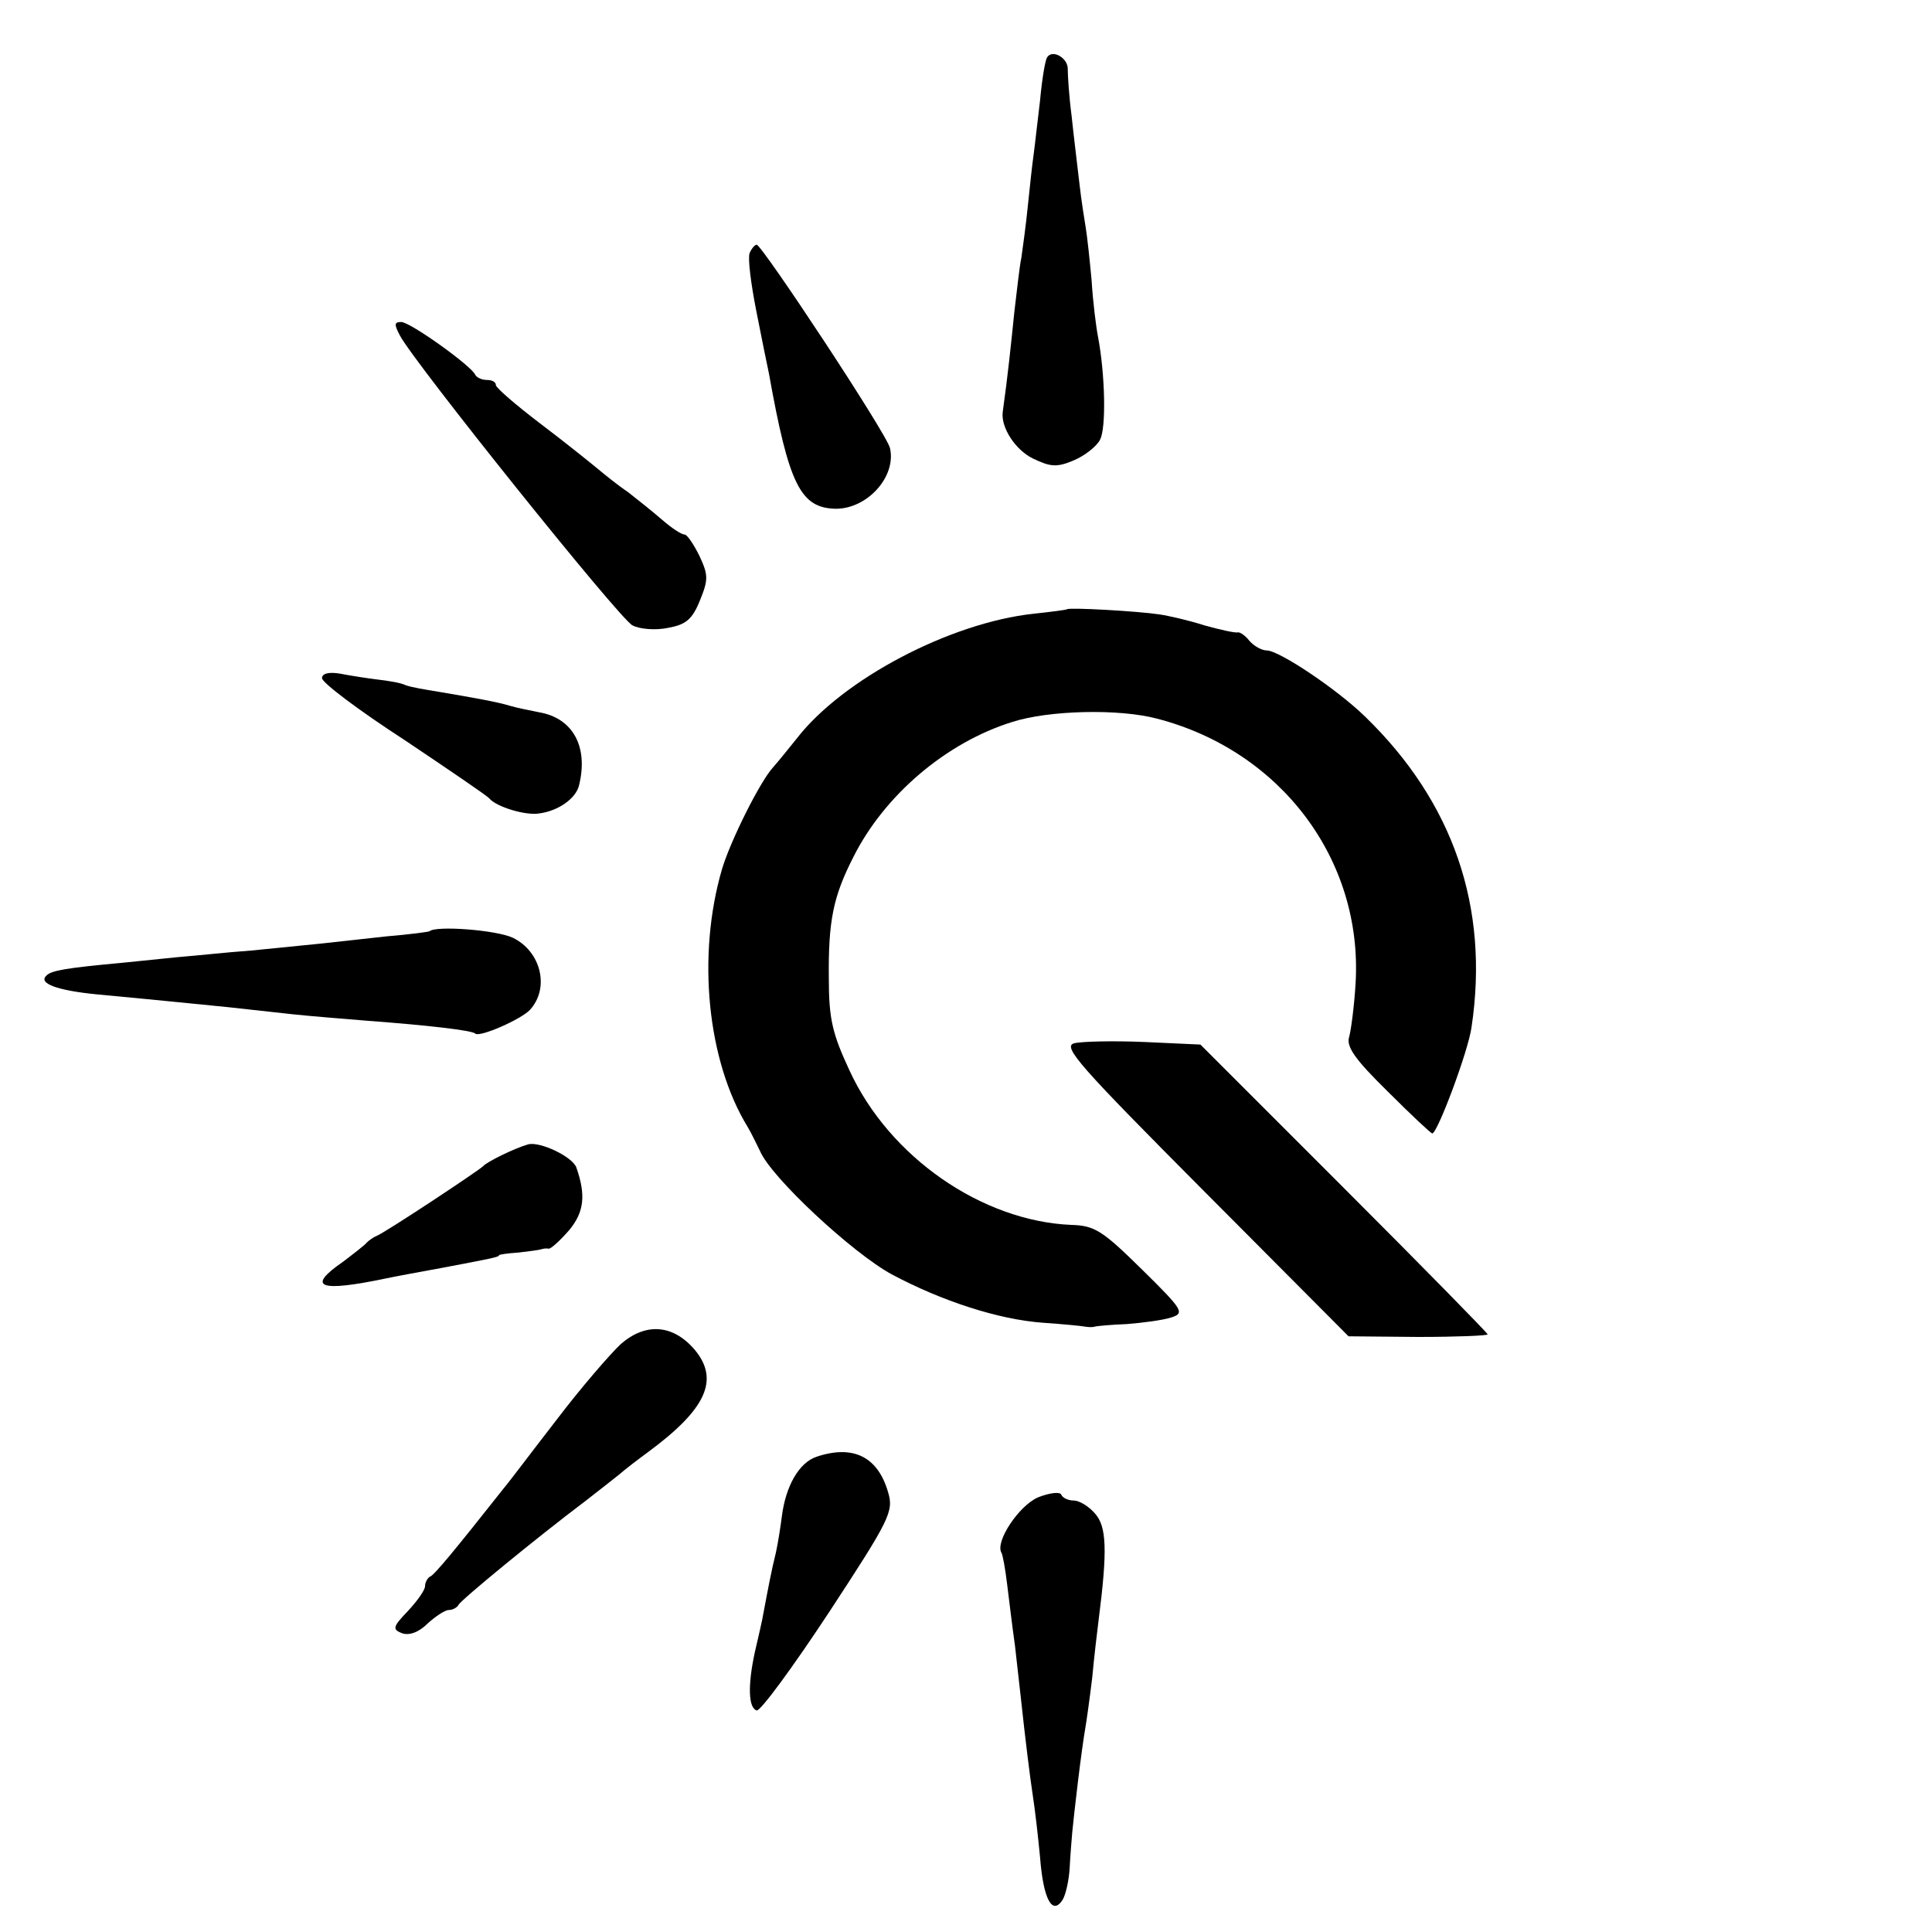
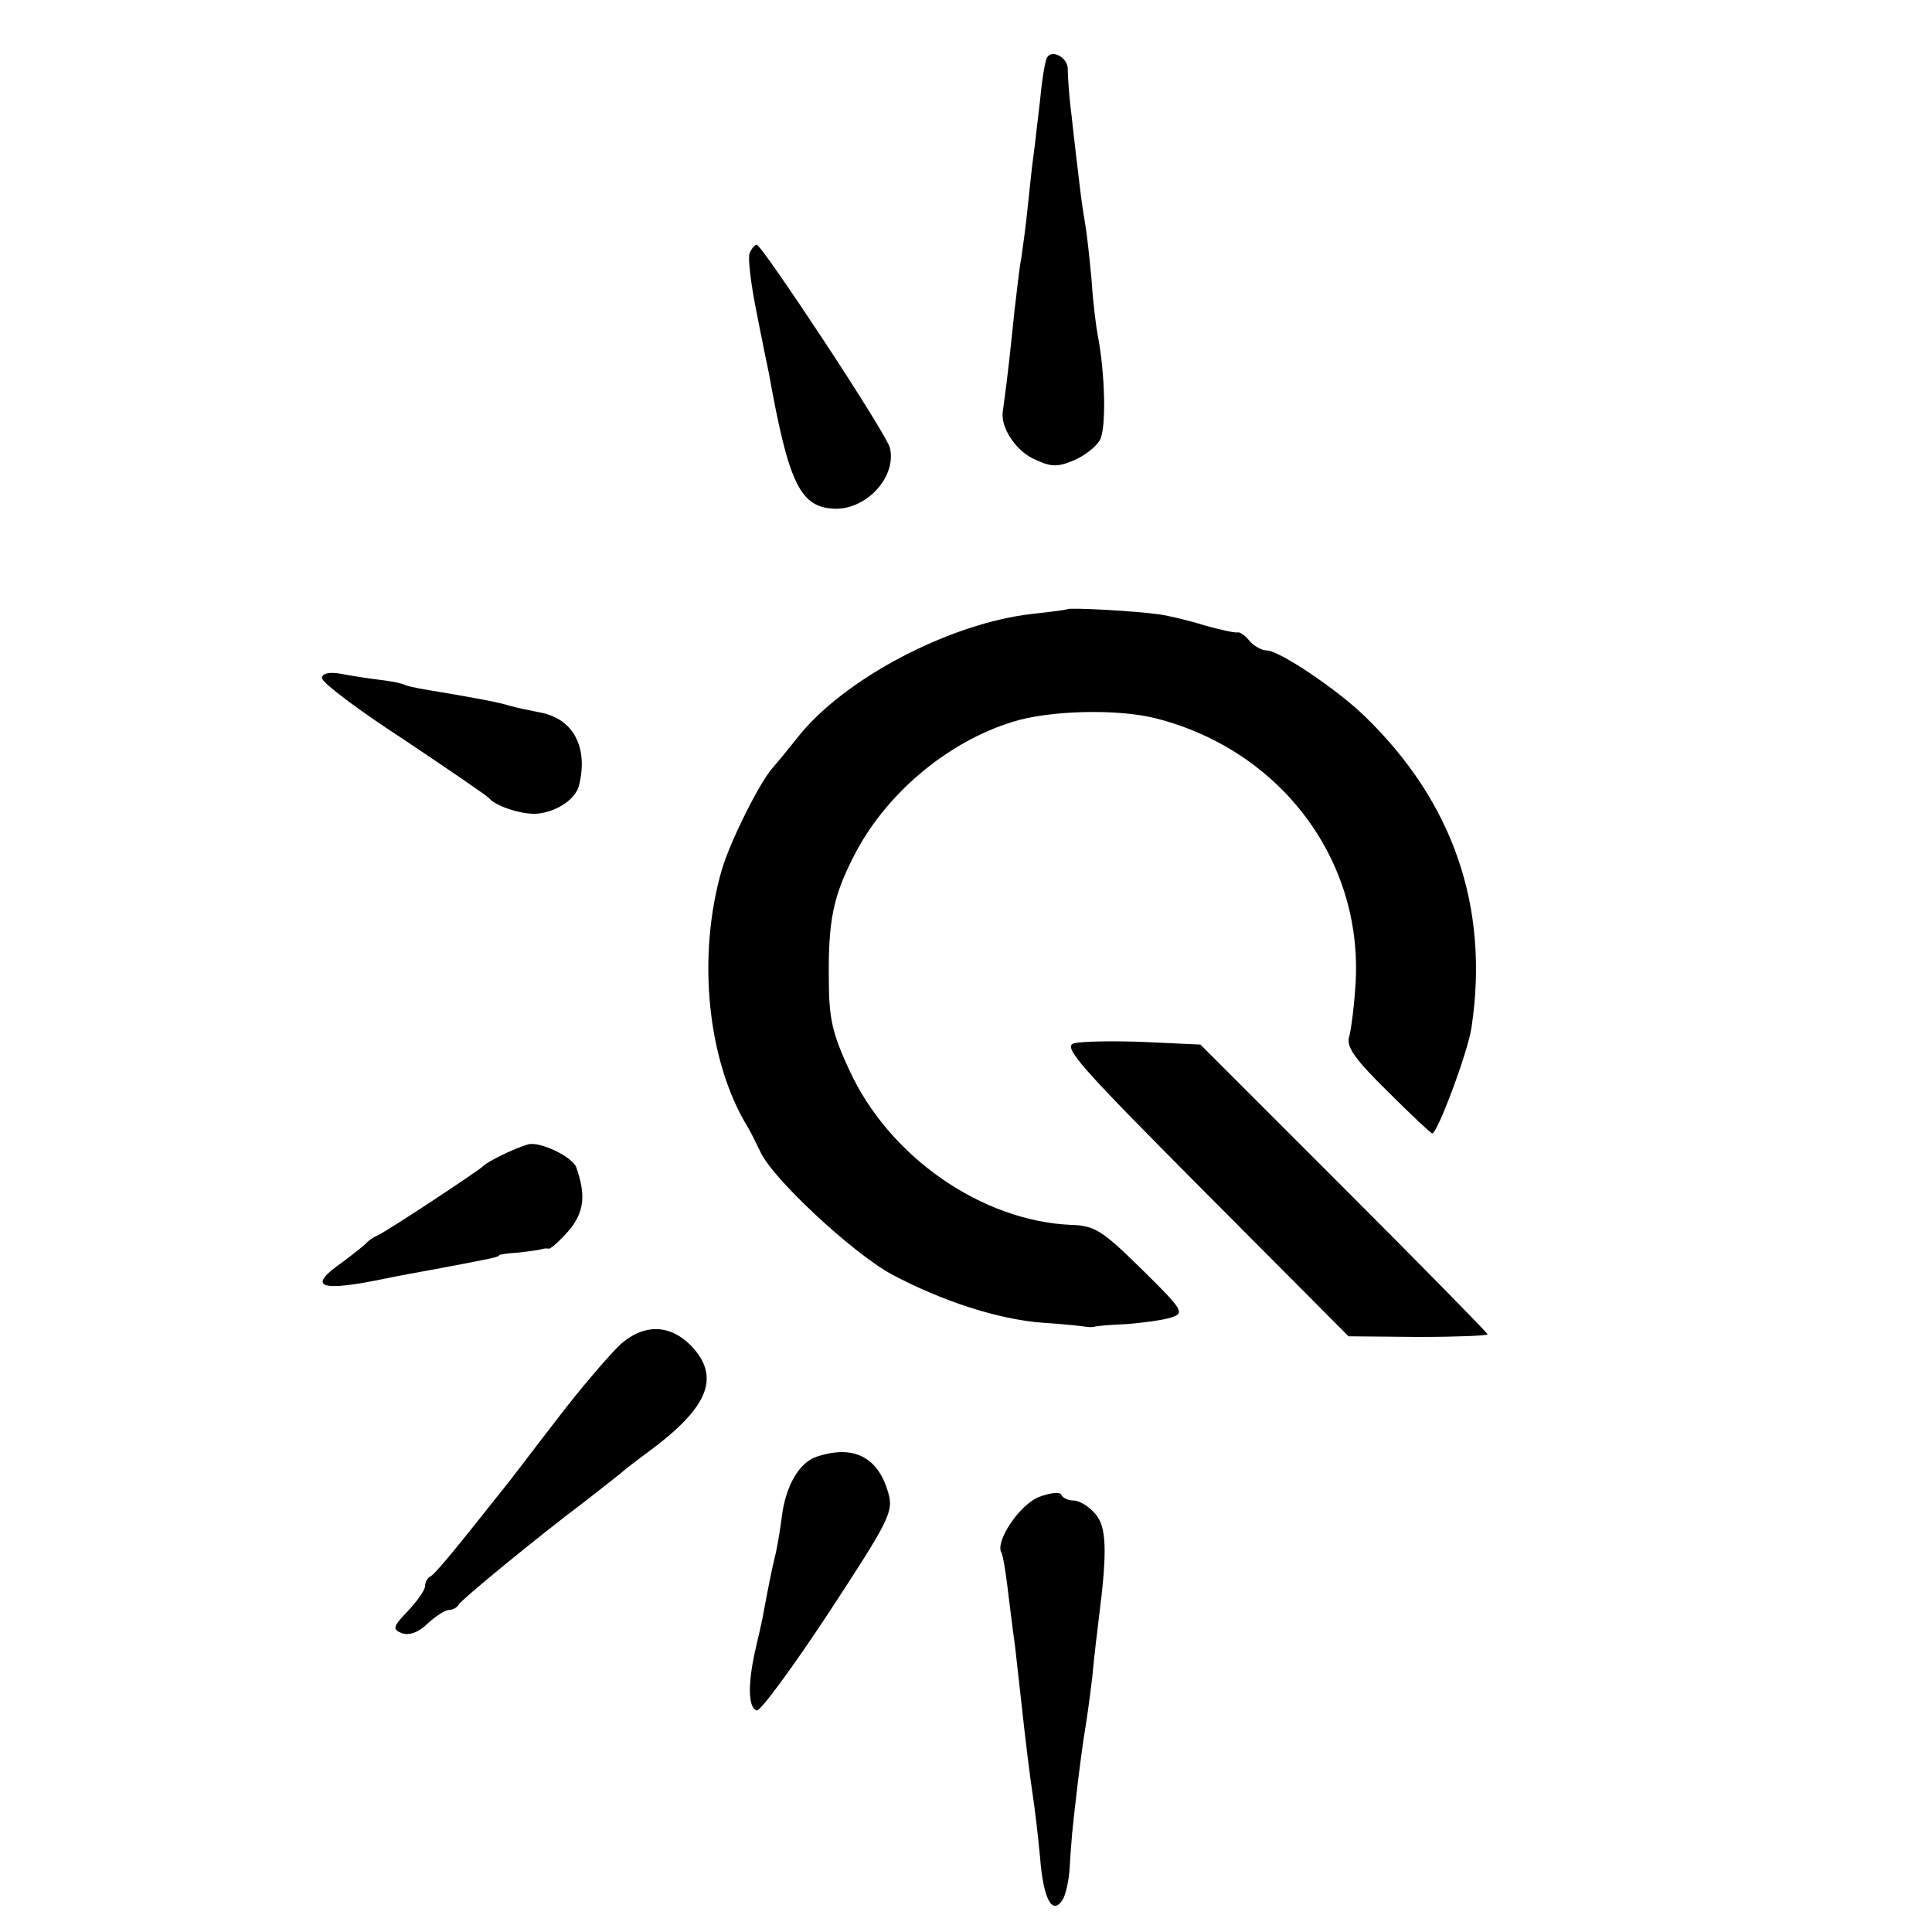
<svg xmlns="http://www.w3.org/2000/svg" version="1.0" width="300pt" height="300pt" viewBox="0 0 300 300" preserveAspectRatio="xMidYMid meet">
  <g transform="translate(0,300) scale(0.1,-0.1)" fill="#000000" stroke="none">
    <path d="M1626 2911 c-3 -4 -8 -34 -11 -67 -4 -32 -8 -70 -10 -84 -2 -14 -6 -50 -9 -80 -3 -30 -8 -66 -10 -80 -3 -14 -7 -52 -11 -85 -5 -49 -10 -98 -18 -155 -3 -24 20 -59 47 -72 27 -13 37 -14 63 -3 17 7 36 22 41 32 10 18 8 102 -3 160 -3 15 -8 55 -10 88 -3 33 -7 69 -9 81 -2 12 -7 43 -10 70 -3 27 -9 74 -12 104 -4 30 -6 63 -6 72 1 18 -24 32 -32 19z" />
    <path d="M1164 2607 c-3 -8 2 -47 10 -88 8 -41 17 -85 20 -99 31 -173 49 -209 104 -210 49 0 94 50 84 94 -4 21 -199 316 -207 316 -3 0 -8 -6 -11 -13z" />
-     <path d="M621 2479 c22 -42 341 -440 361 -450 11 -6 36 -8 55 -4 28 5 38 13 50 43 13 32 13 39 -1 69 -9 18 -19 33 -23 33 -5 0 -20 10 -35 23 -15 13 -39 32 -53 43 -15 10 -36 27 -48 37 -12 10 -52 42 -89 70 -38 29 -68 55 -68 59 0 5 -6 8 -14 8 -8 0 -16 4 -18 8 -6 14 -101 82 -115 82 -11 0 -11 -4 -2 -21z" />
    <path d="M1657 2054 c-1 -1 -24 -4 -52 -7 -130 -14 -297 -102 -368 -194 -12 -15 -29 -36 -37 -45 -20 -22 -66 -114 -79 -158 -39 -134 -23 -297 40 -400 5 -8 13 -25 19 -37 17 -41 144 -159 205 -192 77 -41 165 -70 235 -75 30 -2 60 -5 65 -6 6 -1 12 -1 15 0 3 1 25 3 50 4 25 2 55 6 68 10 22 7 20 11 -45 75 -61 60 -73 68 -110 69 -138 6 -282 105 -344 240 -26 56 -32 79 -32 142 -1 91 7 128 38 189 48 96 144 178 247 210 56 18 165 21 225 5 192 -50 319 -219 308 -410 -2 -35 -7 -73 -10 -84 -5 -15 9 -35 60 -85 36 -36 67 -65 69 -65 8 0 56 128 61 165 28 187 -29 350 -165 482 -44 43 -134 103 -153 103 -8 0 -20 7 -27 15 -6 8 -15 14 -18 13 -4 -1 -27 4 -52 11 -25 8 -56 15 -70 17 -33 5 -139 11 -143 8z" />
    <path d="M500 1947 c0 -7 57 -50 128 -96 70 -47 129 -87 132 -91 11 -13 57 -27 78 -23 29 4 56 23 61 43 15 60 -9 105 -62 114 -15 3 -35 7 -45 10 -19 6 -59 13 -112 22 -19 3 -42 7 -50 10 -8 4 -28 7 -45 9 -16 2 -42 6 -57 9 -18 3 -28 0 -28 -7z" />
-     <path d="M667 1554 c-1 -1 -31 -5 -67 -8 -36 -4 -81 -9 -100 -11 -19 -2 -69 -7 -110 -11 -41 -3 -86 -8 -100 -9 -14 -1 -59 -6 -100 -10 -87 -8 -111 -12 -118 -20 -13 -12 17 -23 78 -29 117 -11 154 -15 205 -20 28 -3 73 -8 100 -11 28 -3 79 -7 115 -10 94 -7 164 -15 168 -20 7 -6 71 22 85 37 31 34 17 91 -27 112 -26 12 -119 19 -129 10z" />
    <path d="M1668 1380 c-19 -5 9 -36 202 -230 l224 -225 108 -1 c59 0 108 2 108 4 0 2 -100 104 -223 227 l-223 223 -87 4 c-48 2 -97 1 -109 -2z" />
    <path d="M820 1223 c-21 -6 -64 -27 -70 -34 -7 -7 -152 -103 -165 -108 -5 -2 -12 -7 -15 -10 -3 -4 -20 -17 -37 -30 -58 -40 -38 -48 67 -26 14 3 52 10 85 16 79 15 90 17 90 20 0 1 14 3 30 4 17 2 32 4 35 5 3 1 8 2 12 1 4 0 18 13 32 29 23 28 26 54 11 97 -6 17 -57 41 -75 36z" />
    <path d="M964 913 c-17 -16 -62 -68 -100 -118 -38 -49 -74 -97 -81 -105 -79 -100 -109 -136 -115 -138 -4 -2 -8 -9 -8 -15 0 -6 -12 -23 -27 -39 -23 -24 -24 -28 -9 -34 11 -4 26 1 40 15 12 11 27 21 33 21 6 0 13 4 15 8 3 7 121 104 198 162 18 14 41 32 51 40 9 8 30 24 45 35 91 67 112 113 72 160 -34 39 -76 41 -114 8z" />
    <path d="M1268 738 c-27 -9 -48 -45 -54 -93 -2 -16 -6 -41 -9 -55 -7 -28 -13 -60 -19 -92 -2 -13 -9 -42 -14 -64 -11 -51 -10 -86 3 -90 6 -1 56 67 112 152 95 145 101 157 92 187 -16 55 -54 74 -111 55z" />
    <path d="M1612 675 c-30 -13 -67 -69 -57 -86 2 -3 6 -25 9 -50 3 -24 8 -66 12 -94 3 -27 7 -63 9 -80 7 -65 14 -122 19 -155 3 -19 8 -62 11 -94 5 -65 19 -91 35 -66 5 8 10 31 11 50 1 19 3 44 4 55 1 11 5 47 9 80 4 33 9 69 11 80 2 11 7 47 11 80 3 33 8 74 10 90 14 109 12 144 -5 164 -10 12 -25 21 -34 21 -8 0 -17 4 -19 9 -2 5 -18 3 -36 -4z" />
  </g>
</svg>